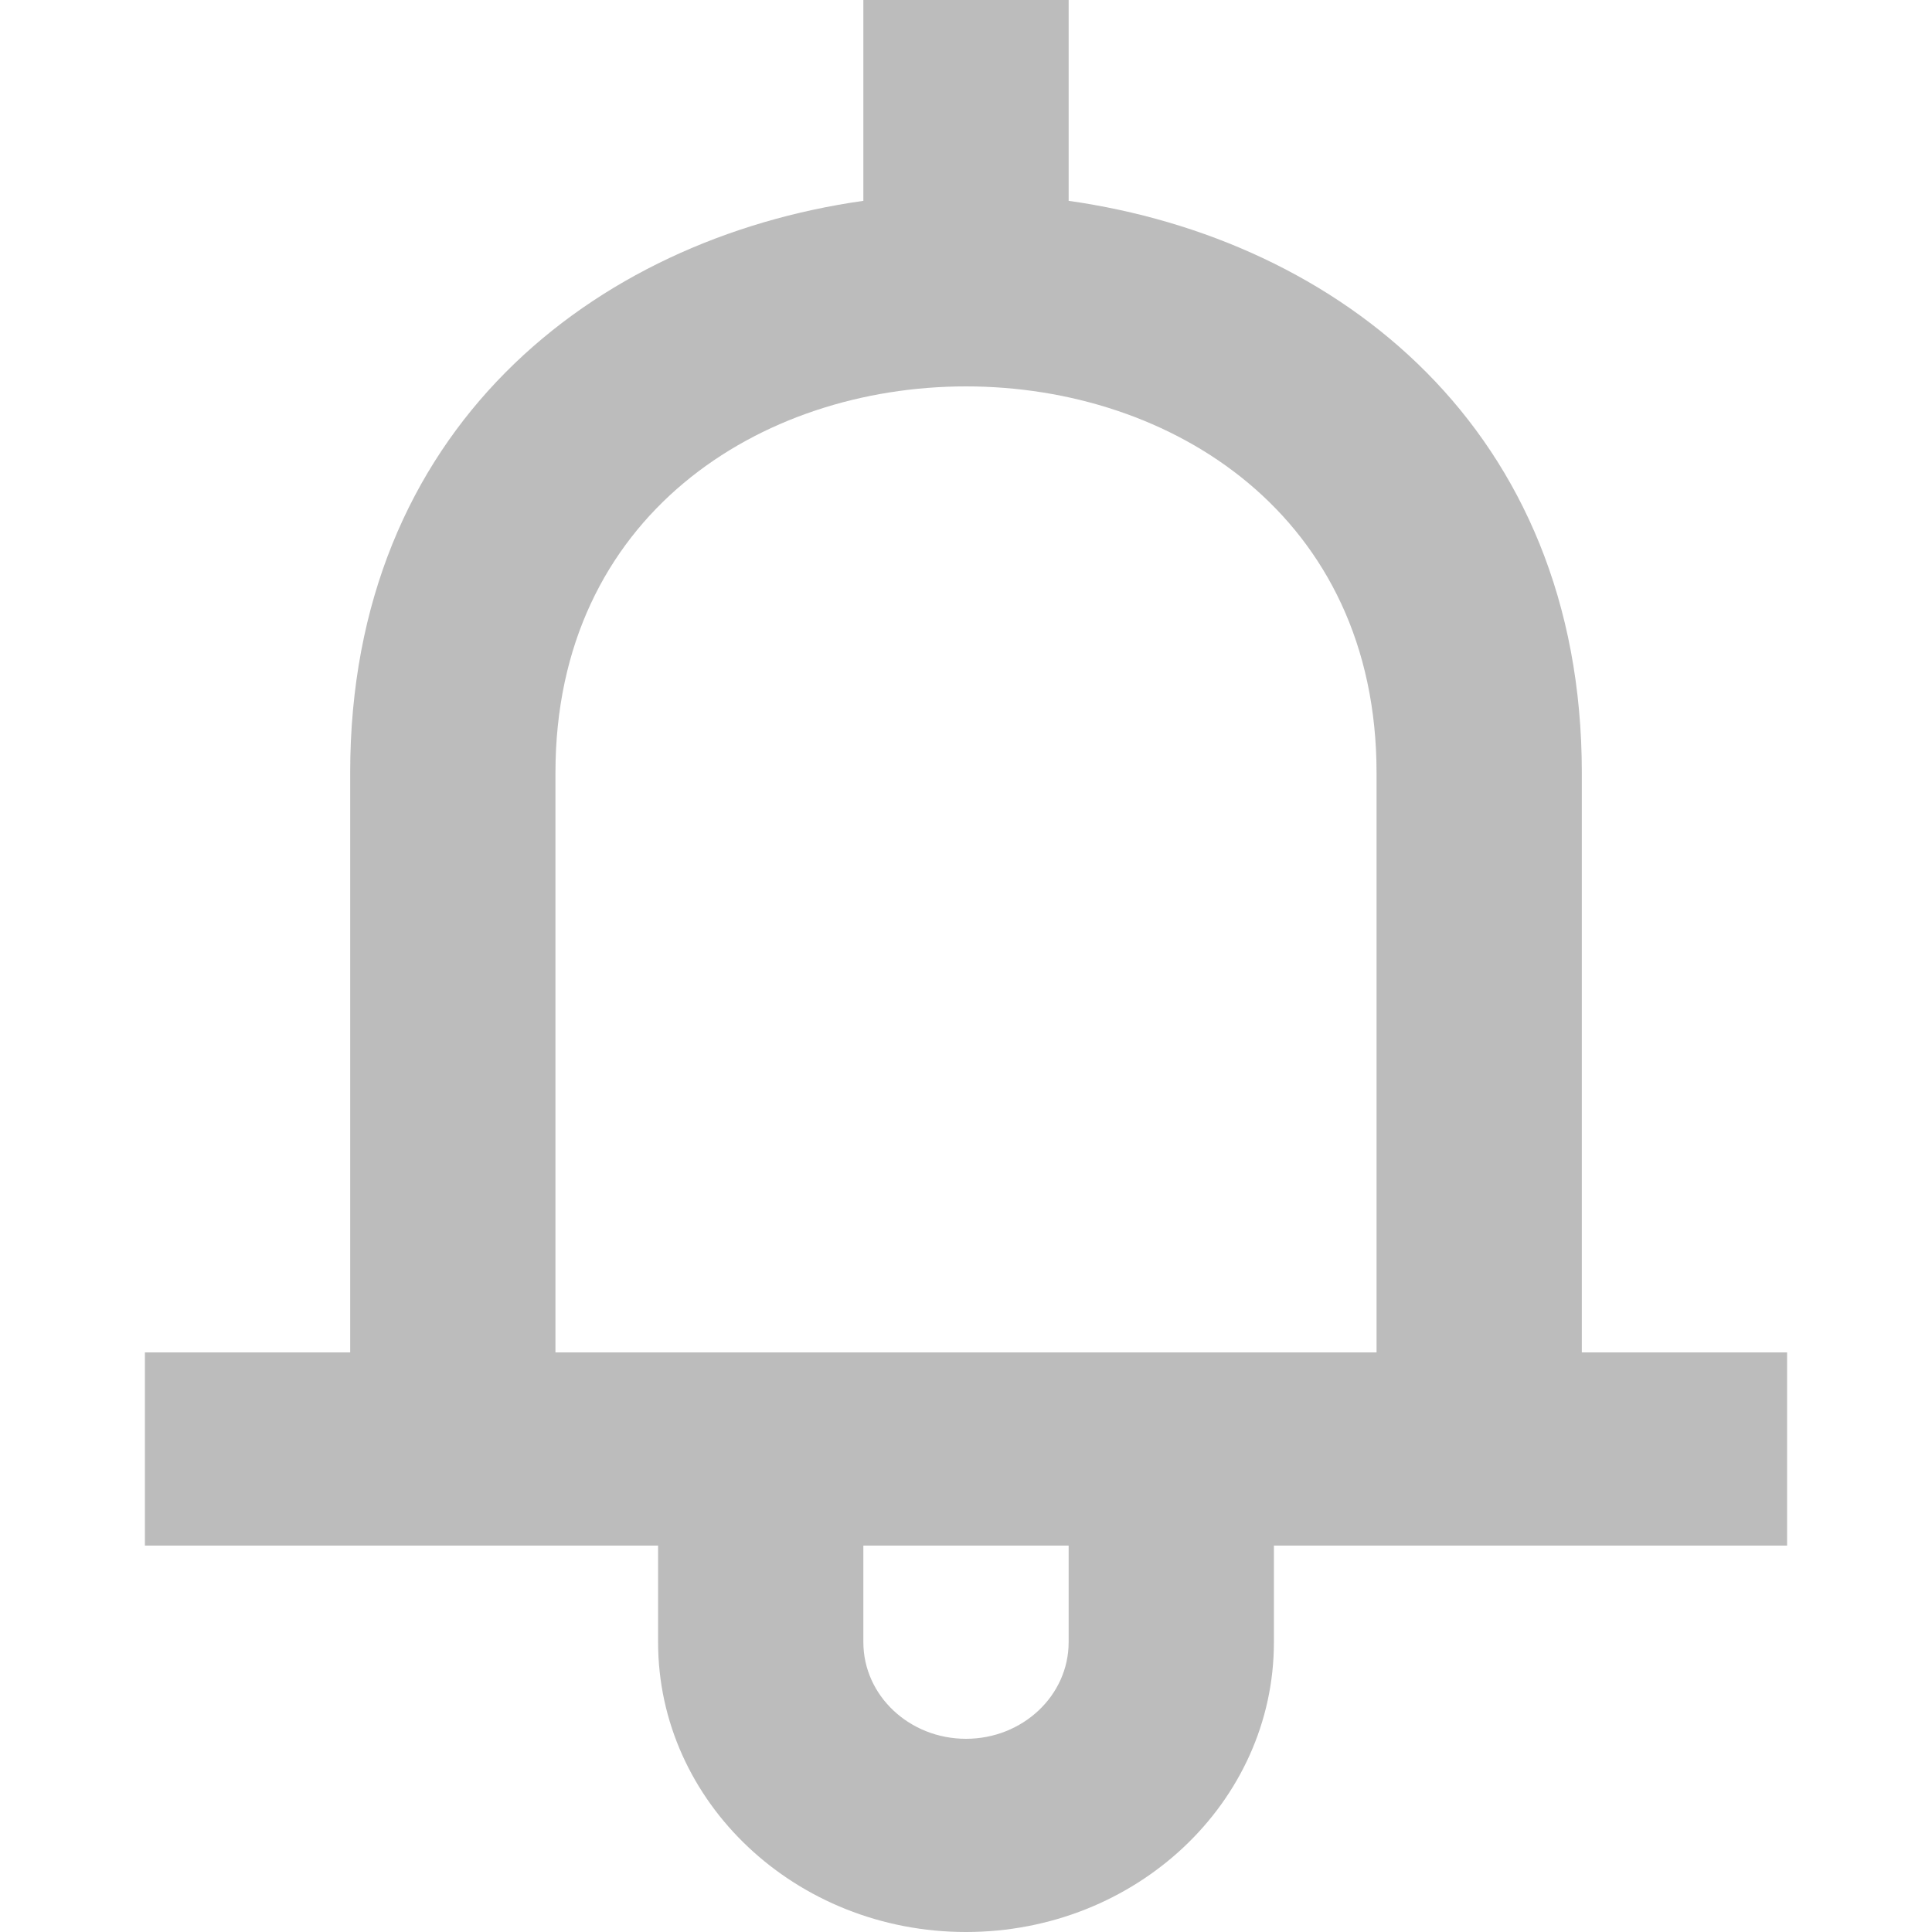
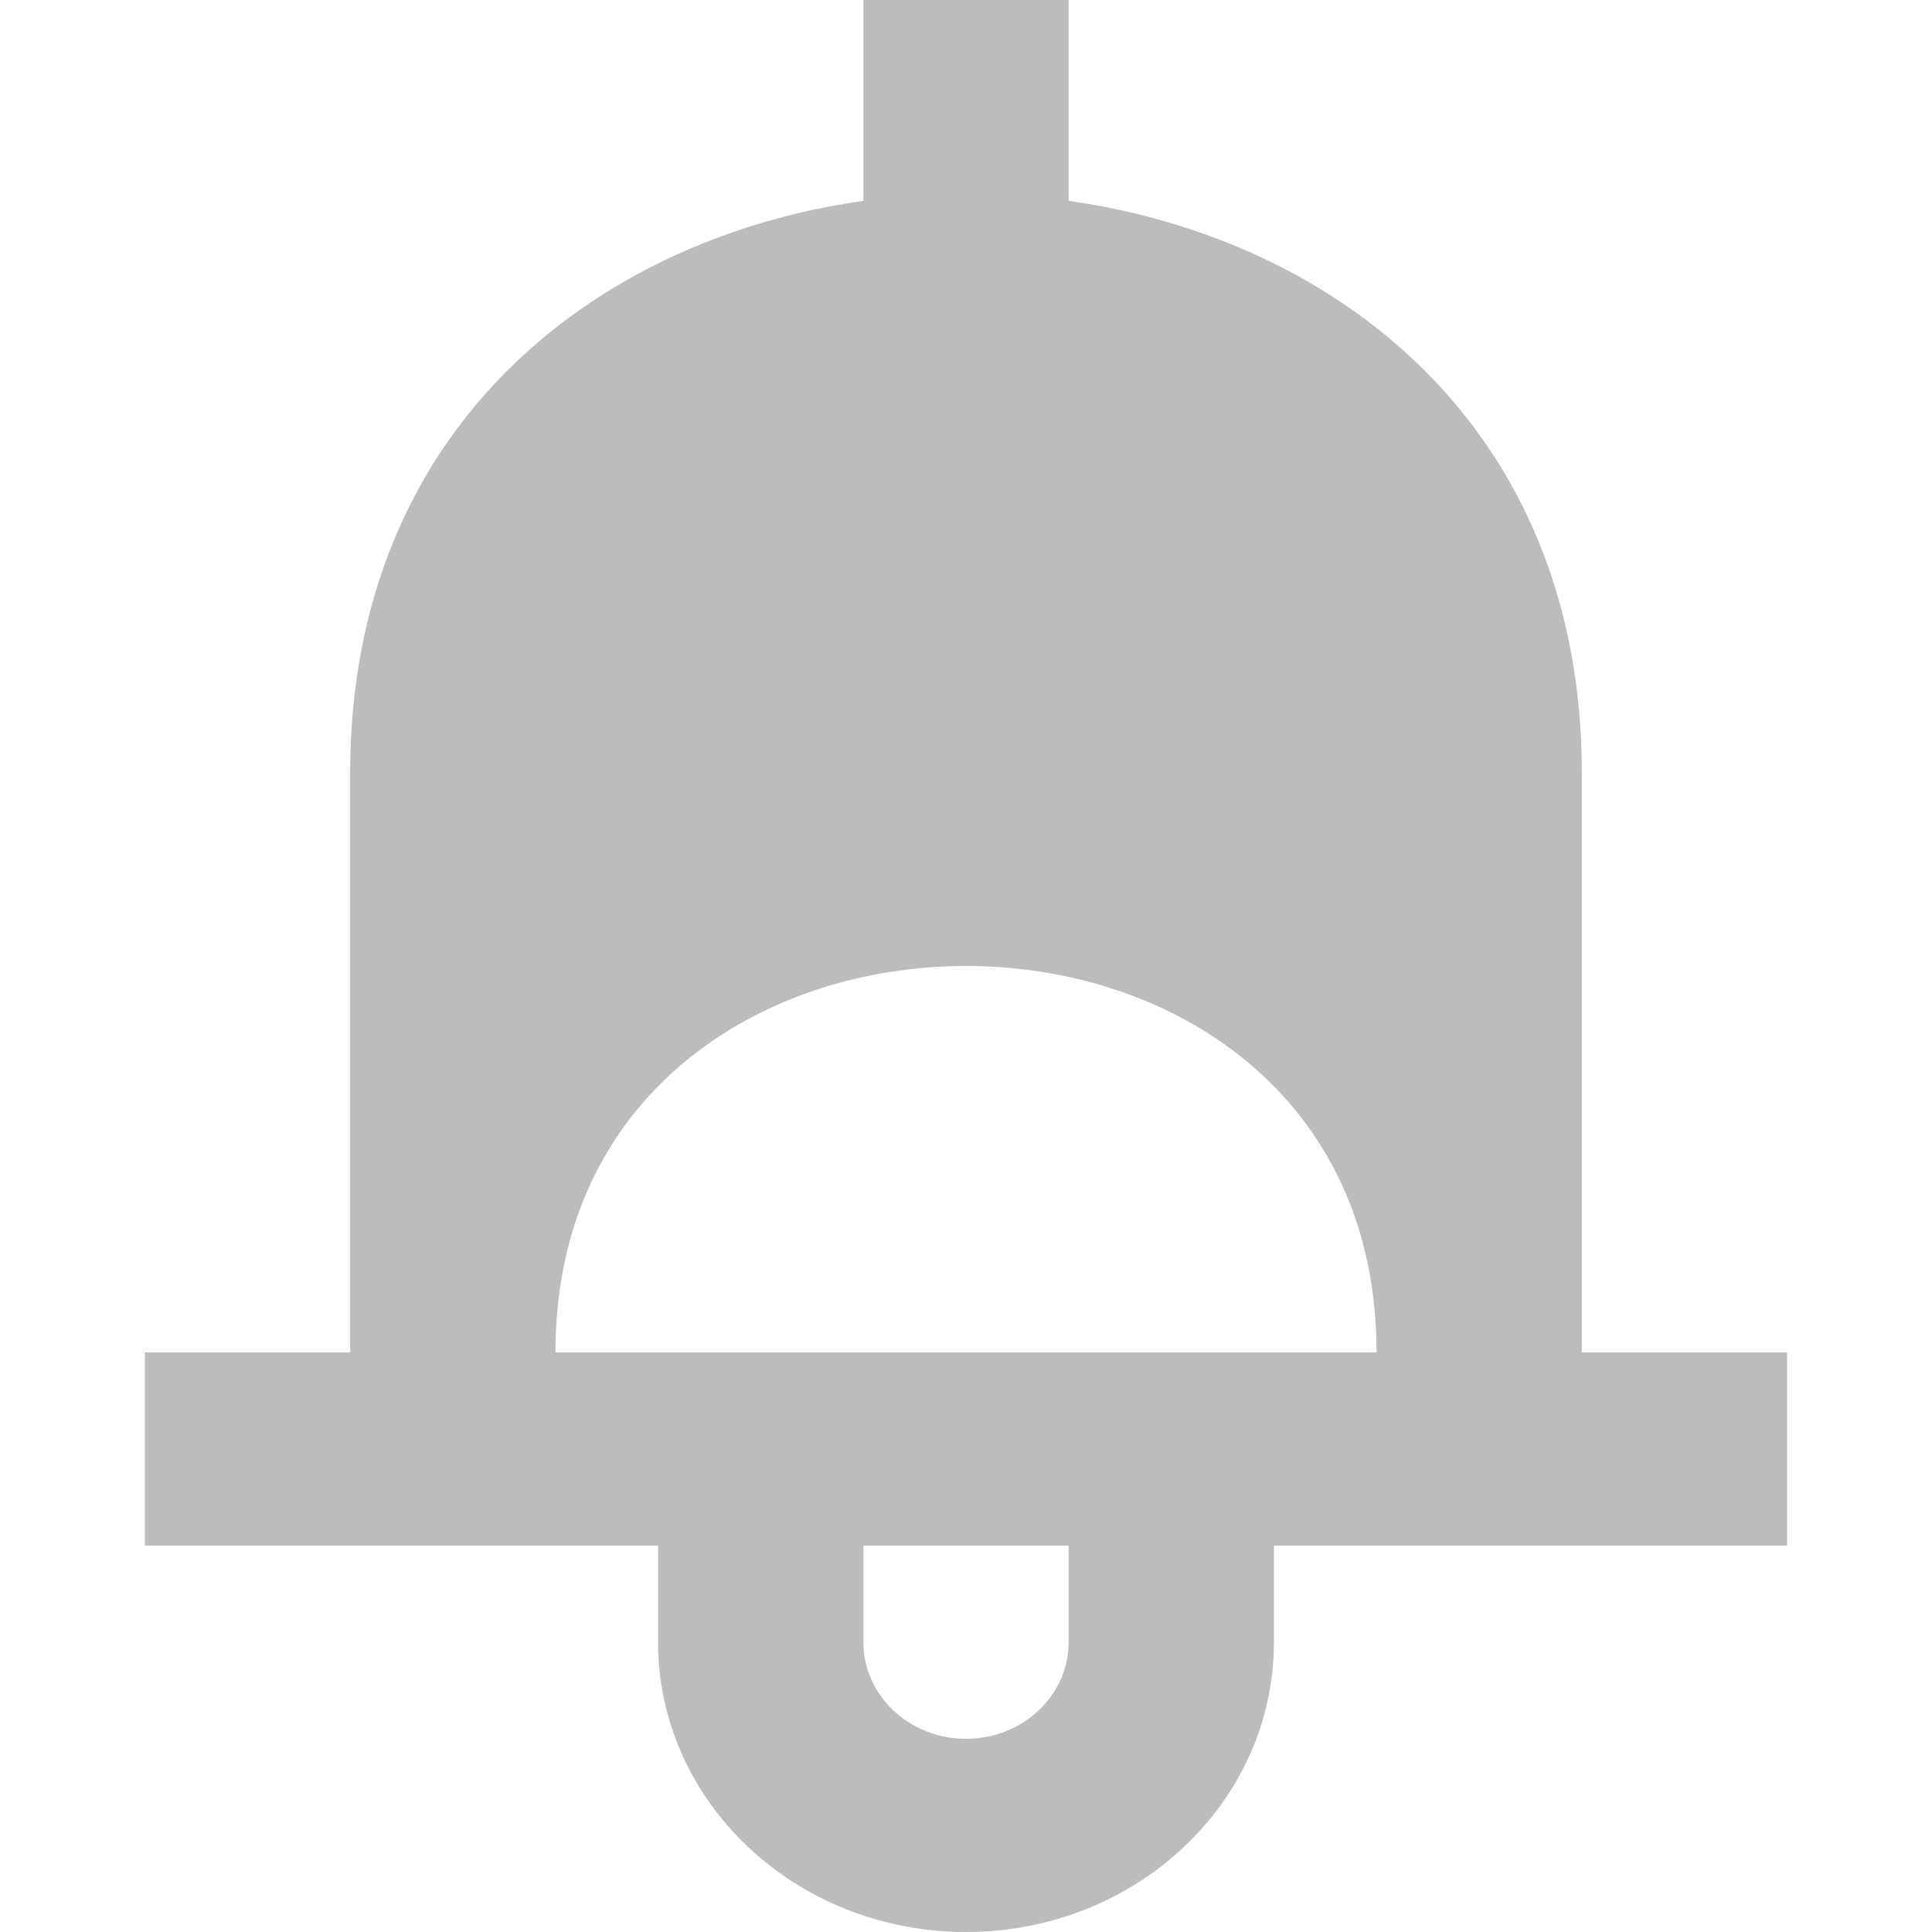
<svg xmlns="http://www.w3.org/2000/svg" width="40" height="40" fill="none">
-   <path fill="#212121" fill-rule="evenodd" d="M28.5 28h-17V16c0-5.332 4.25-8 8.498-8h.004c4.248 0 8.498 2.668 8.498 8v12Zm-6.375 6c0 1.104-.952 2-2.125 2s-2.125-.896-2.125-2v-2h4.25v2Zm10.625-6V16c0-7.106-5.032-11.05-10.625-11.842V0h-4.25v4.158C12.282 4.95 7.25 8.894 7.25 16v12H3v4h10.625v2c0 3.314 2.854 6 6.375 6s6.375-2.686 6.375-6v-2H37v-4h-4.25Z" clip-rule="evenodd" opacity=".3" />
+   <path fill="#212121" fill-rule="evenodd" d="M28.5 28h-17c0-5.332 4.25-8 8.498-8h.004c4.248 0 8.498 2.668 8.498 8v12Zm-6.375 6c0 1.104-.952 2-2.125 2s-2.125-.896-2.125-2v-2h4.25v2Zm10.625-6V16c0-7.106-5.032-11.05-10.625-11.842V0h-4.25v4.158C12.282 4.95 7.25 8.894 7.25 16v12H3v4h10.625v2c0 3.314 2.854 6 6.375 6s6.375-2.686 6.375-6v-2H37v-4h-4.25Z" clip-rule="evenodd" opacity=".3" />
</svg>